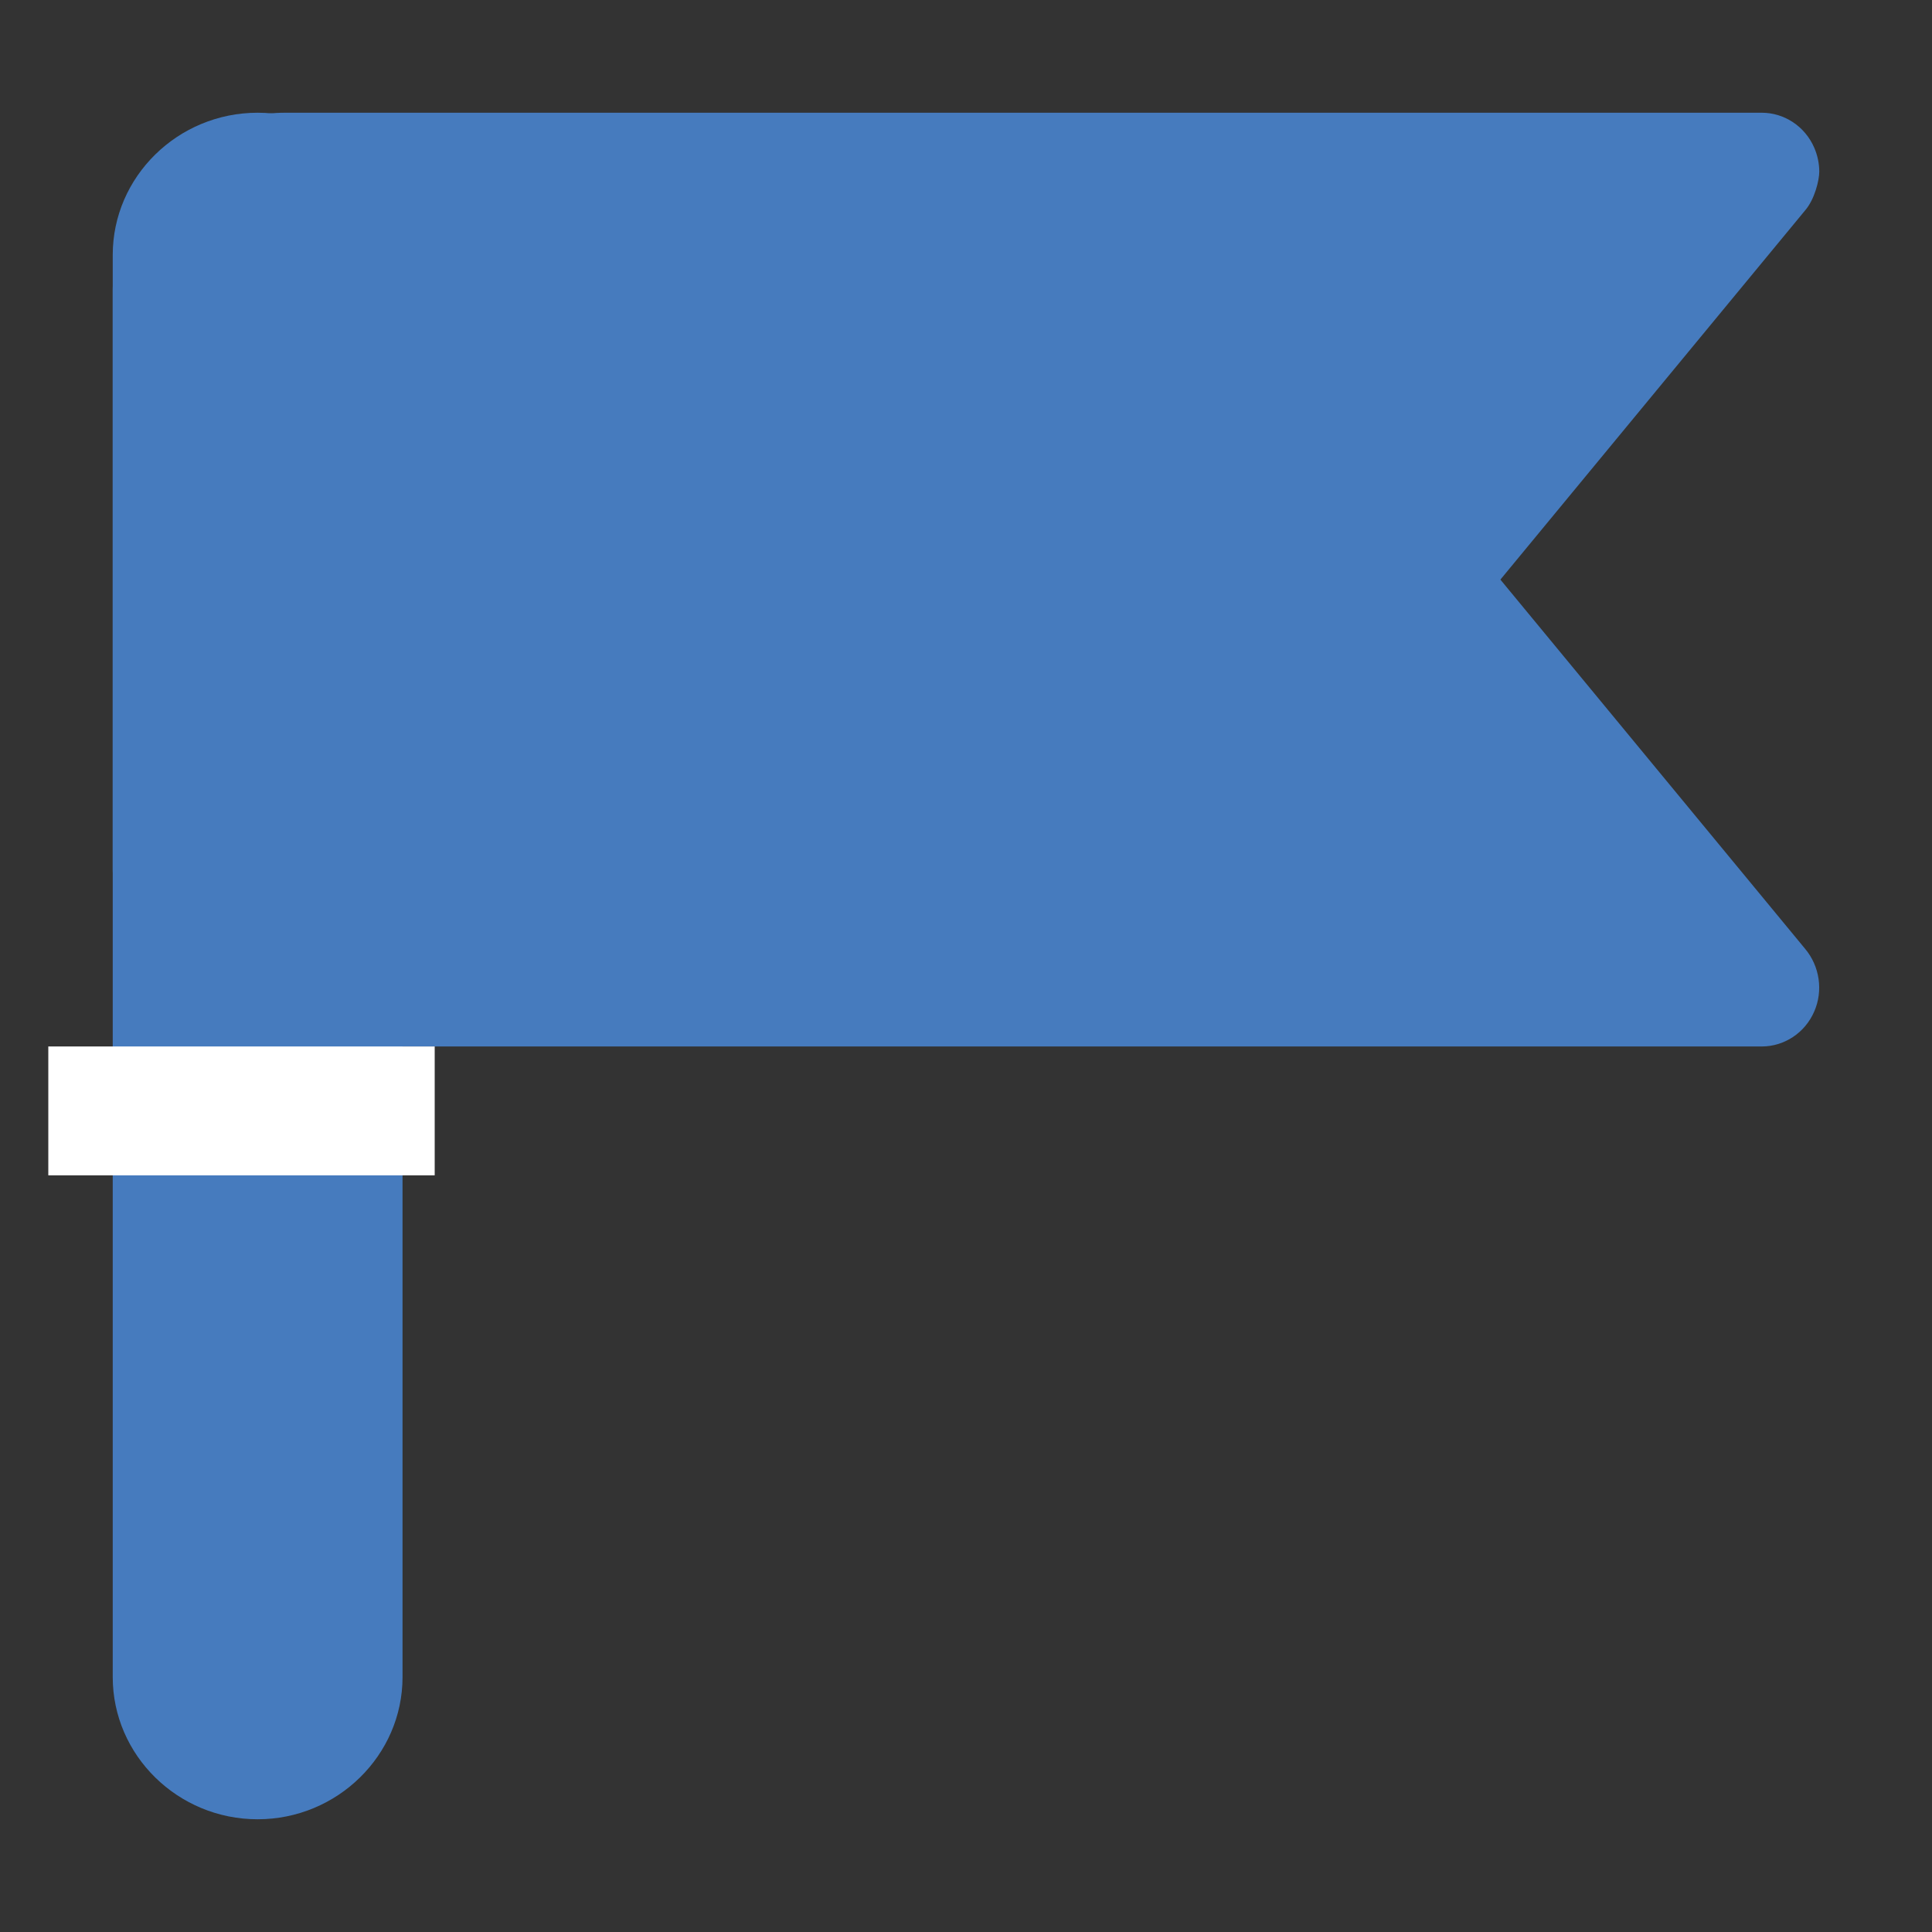
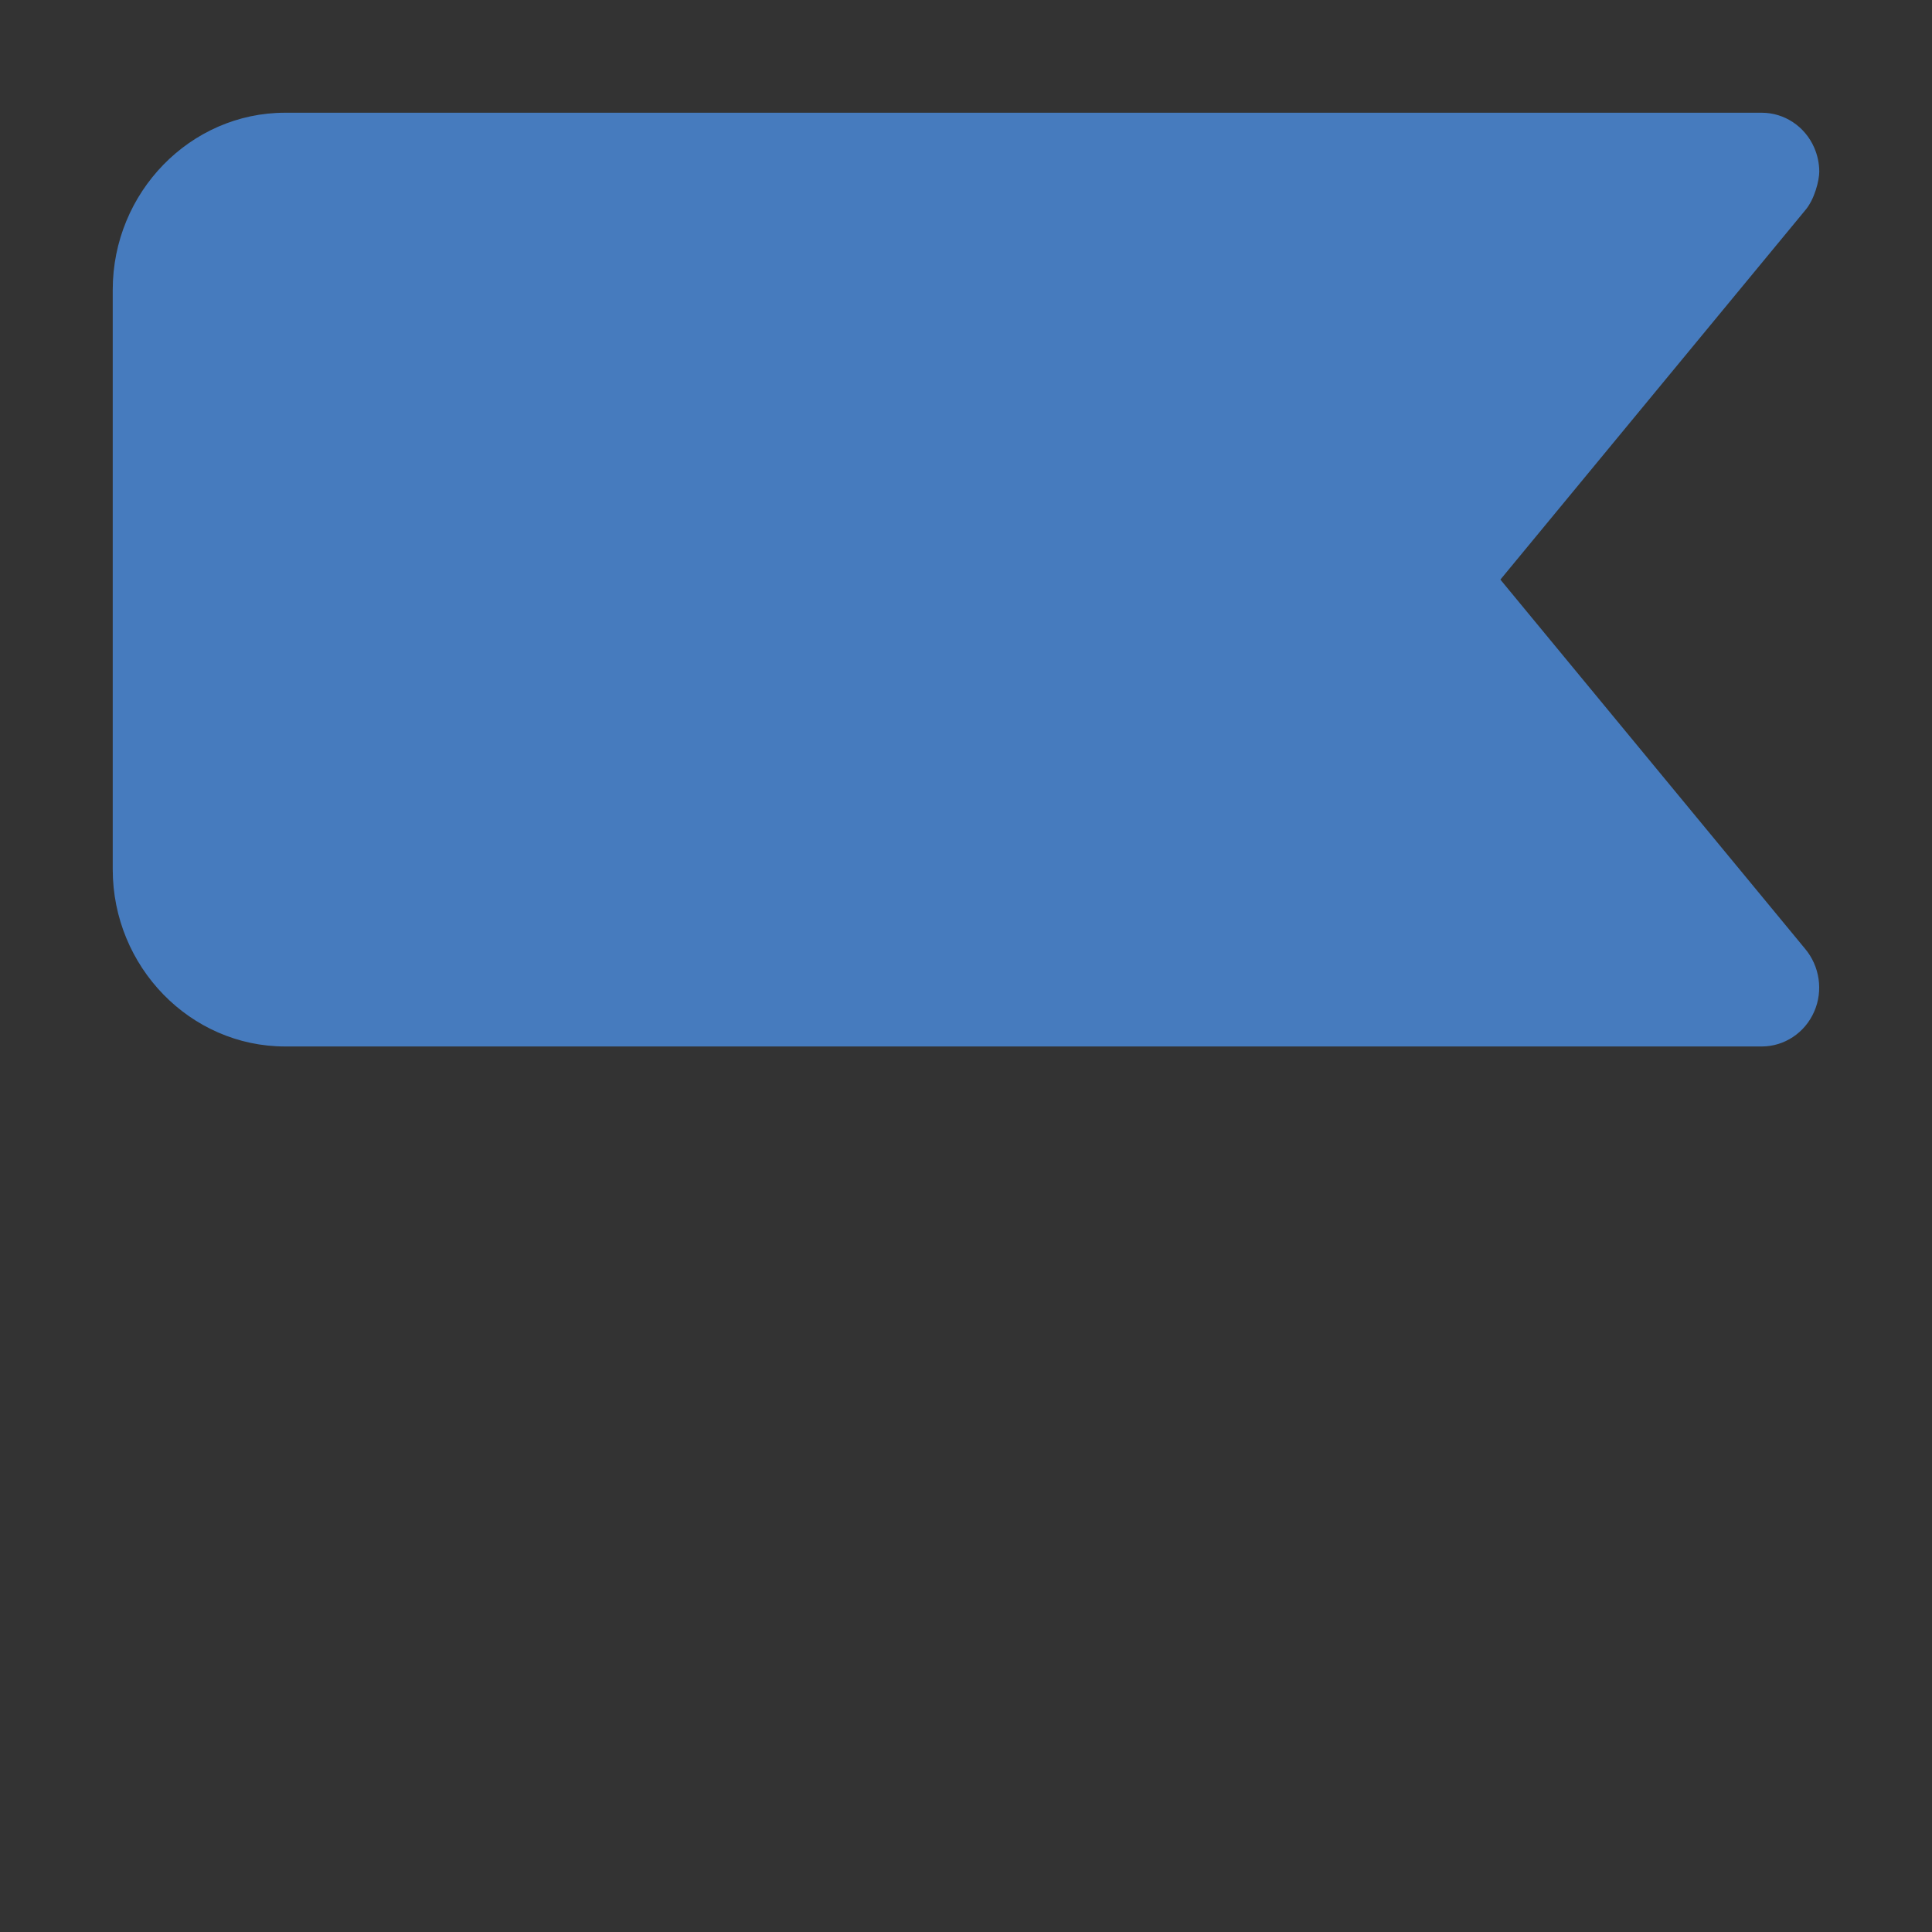
<svg xmlns="http://www.w3.org/2000/svg" width="20" height="20" viewBox="0 0 20 20" fill="none">
  <rect x="0" y="0" width="20" height="20" fill="#333333" stroke="none" />
-   <path d="M4.167 2.639V17.361C4.167 18.171 3.491 18.833 2.667 18.833C1.841 18.833 1.167 18.171 1.167 17.361V2.639C1.167 1.829 1.841 1.167 2.667 1.167C3.491 1.167 4.167 1.829 4.167 2.639Z" fill="#467BBE" />
  <path d="M2.951 1.167H18.238C18.47 1.167 18.684 1.307 18.78 1.527C18.815 1.607 18.833 1.692 18.833 1.778C18.833 1.863 18.786 2.065 18.684 2.181L15.532 6L18.684 9.819C18.839 10.002 18.875 10.259 18.78 10.473C18.684 10.693 18.47 10.833 18.238 10.833H2.951C1.97 10.833 1.167 10.008 1.167 9V3C1.167 1.992 1.97 1.167 2.951 1.167Z" fill="#467BBE" />
-   <path d="M4.5 10.833H0.5V12.167H4.5V10.833Z" fill="white" />
</svg>